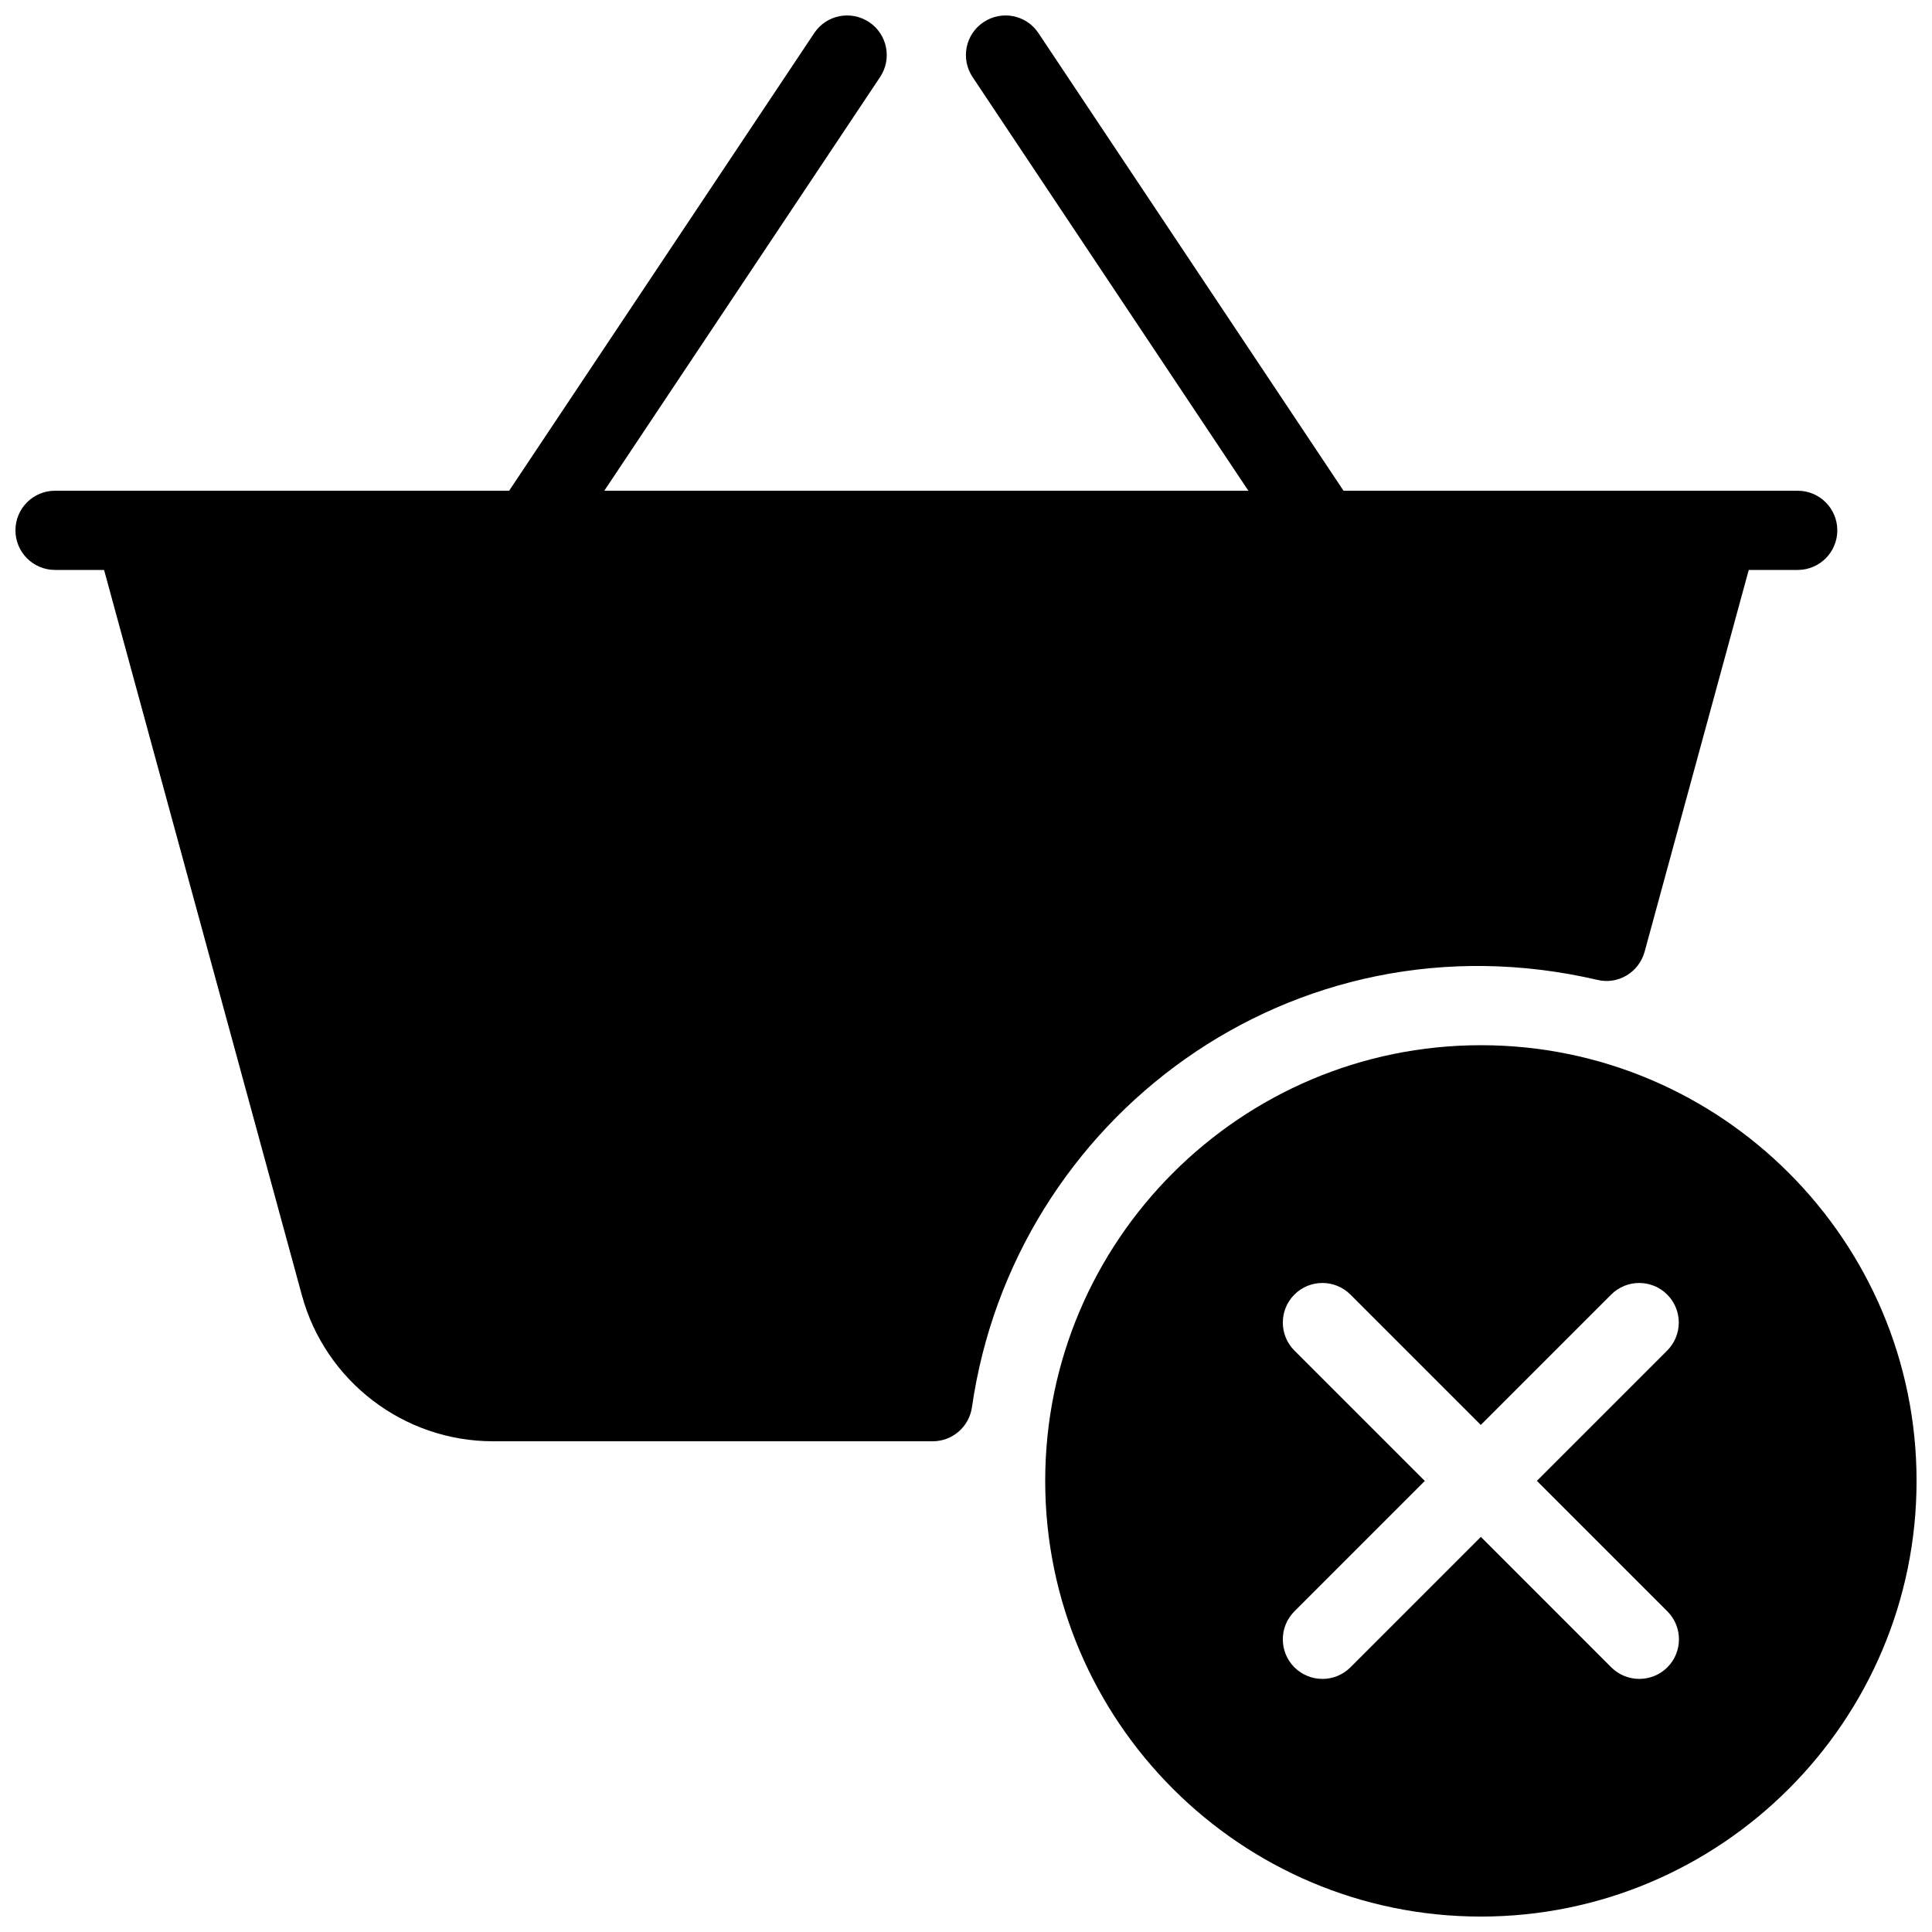
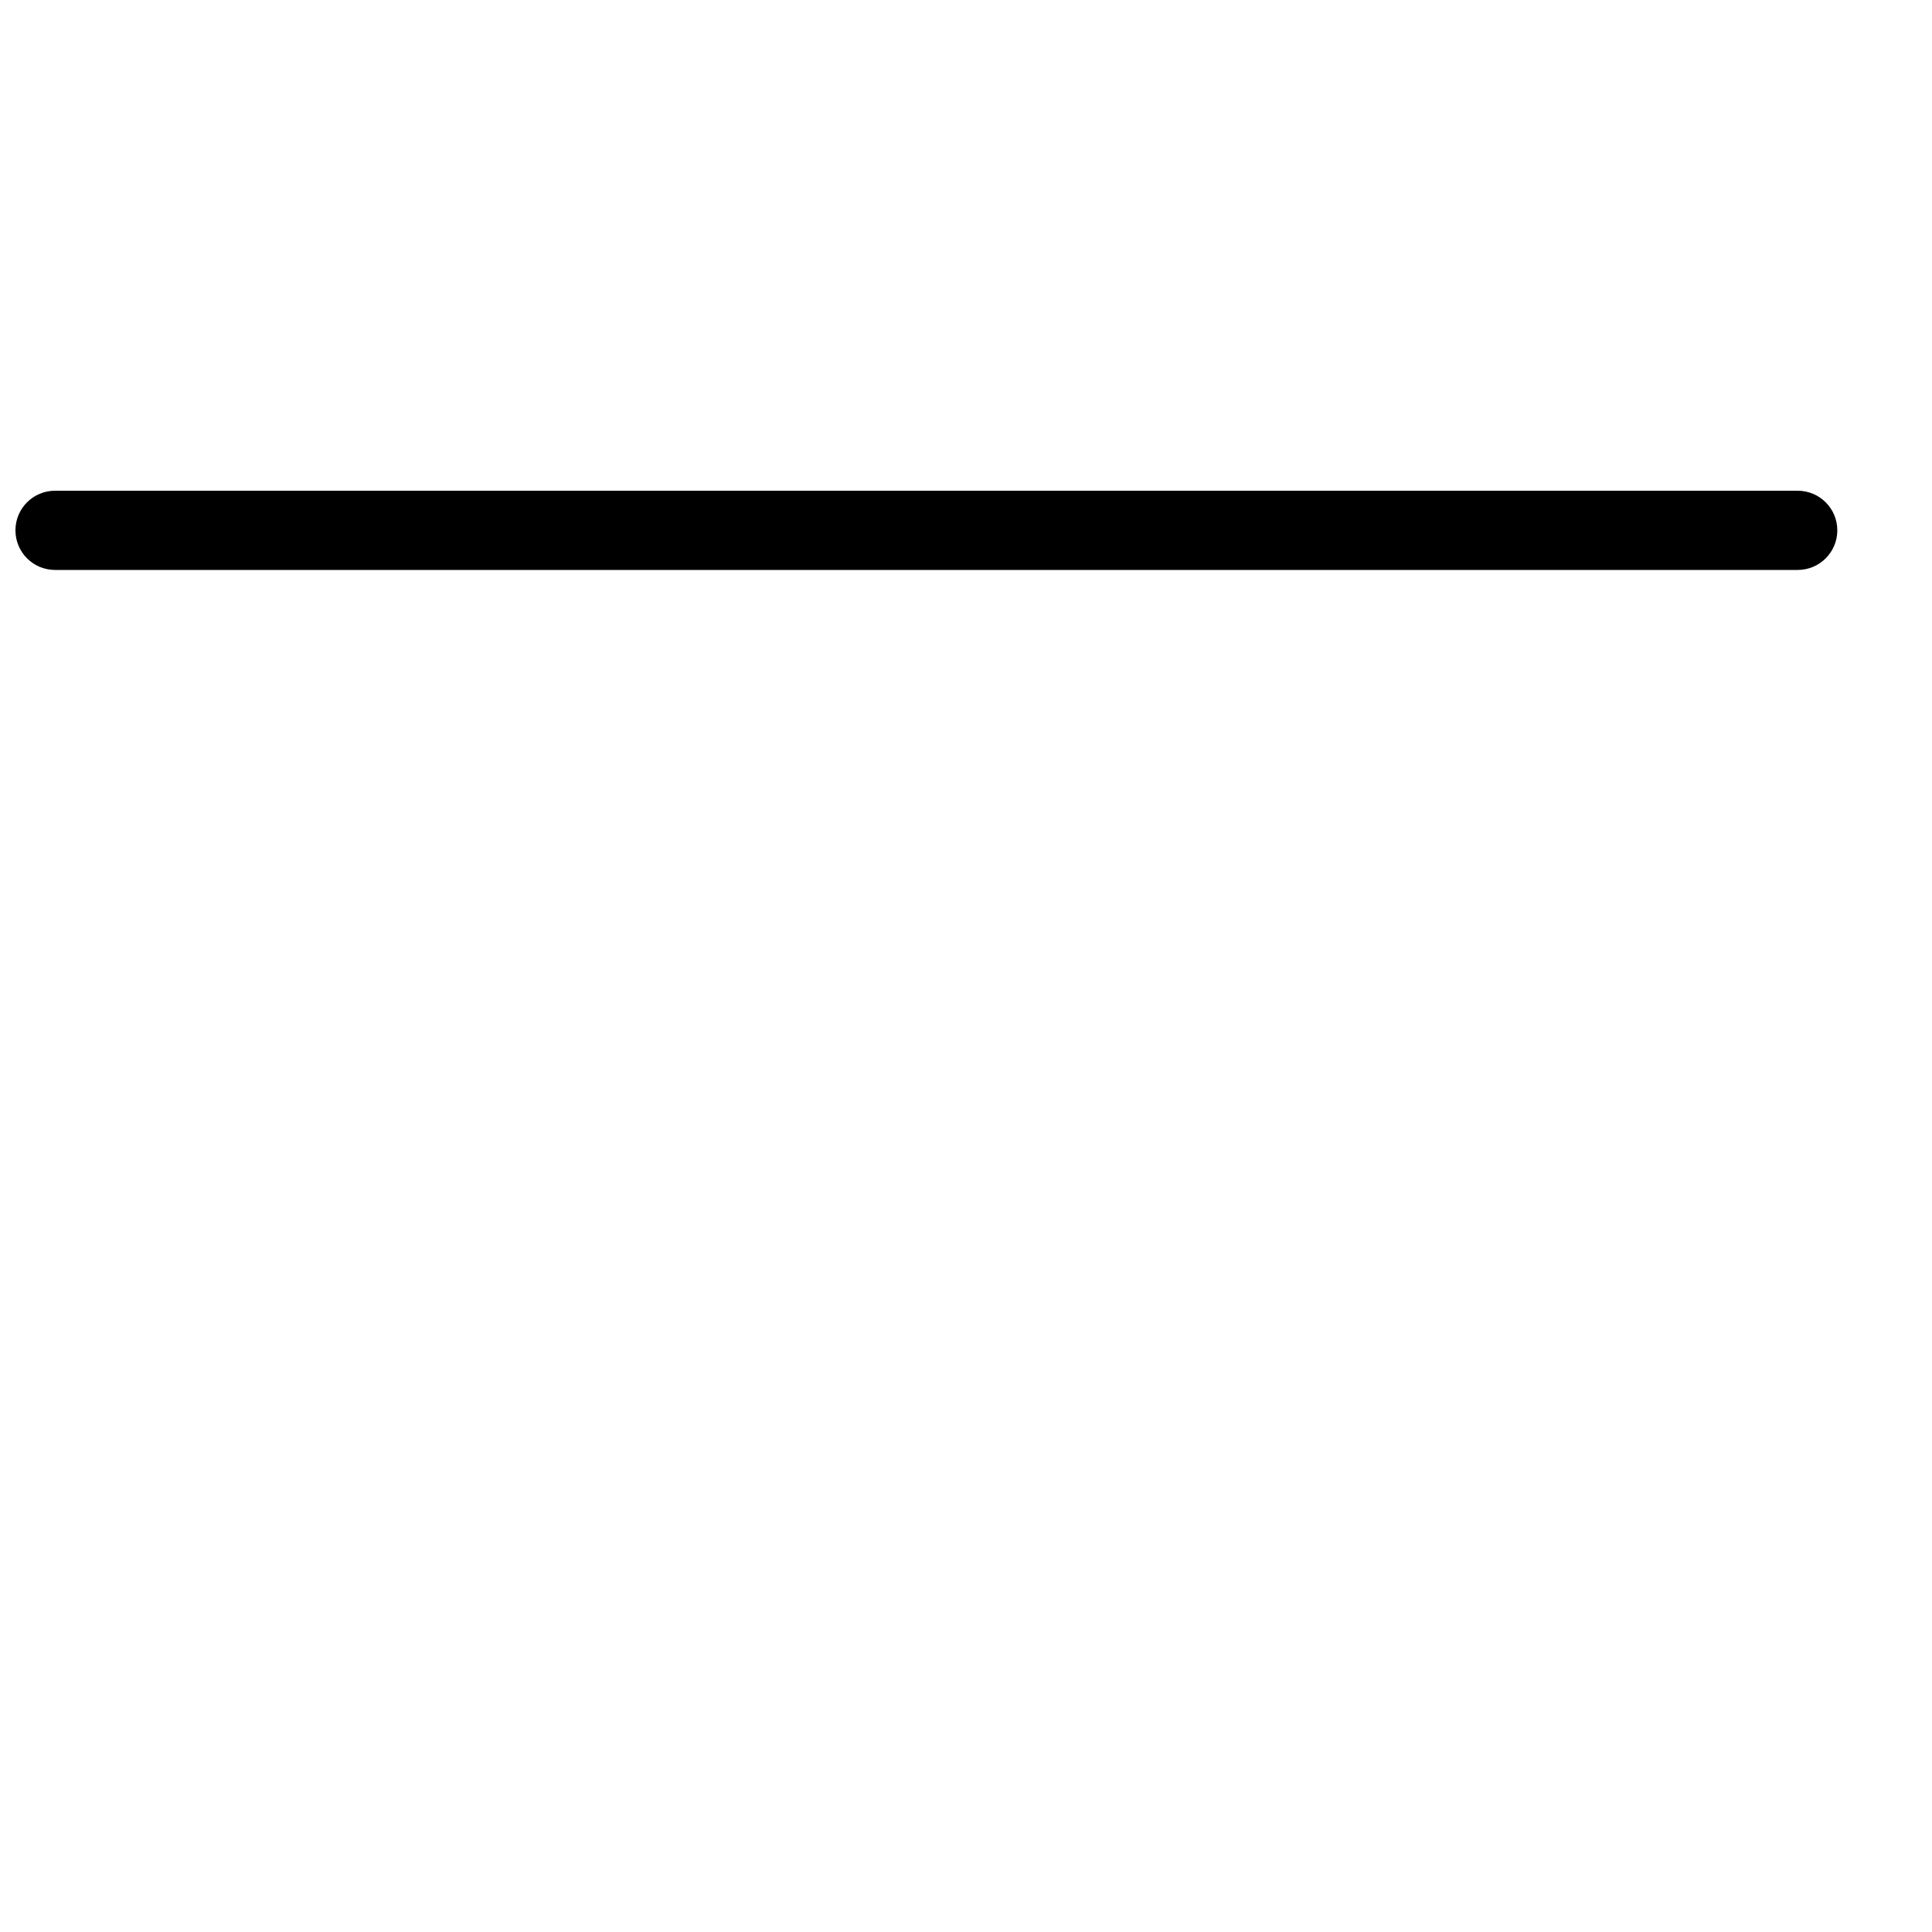
<svg xmlns="http://www.w3.org/2000/svg" width="800px" height="800px" version="1.1" viewBox="144 144 512 512">
  <defs>
    <clipPath id="d">
      <path d="m148.09 274h482.91v22h-482.91z" />
    </clipPath>
    <clipPath id="c">
      <path d="m274 148.09h106v147.91h-106z" />
    </clipPath>
    <clipPath id="b">
-       <path d="m399 148.09h106v147.91h-106z" />
-     </clipPath>
+       </clipPath>
    <clipPath id="a">
-       <path d="m420 420h231.9v231.9h-231.9z" />
-     </clipPath>
+       </clipPath>
  </defs>
  <g clip-path="url(#d)">
    <path d="m620.41 295.04h-461.82c-5.793 0-10.496-4.684-10.496-10.496 0-5.816 4.703-10.496 10.496-10.496h461.82c5.797 0 10.496 4.703 10.496 10.496s-4.699 10.496-10.496 10.496z" />
  </g>
  <g clip-path="url(#c)">
-     <path d="m284.54 295.04c-2.016 0-4.031-0.566-5.816-1.766-4.828-3.211-6.129-9.719-2.918-14.547l83.969-125.95c3.191-4.828 9.699-6.129 14.547-2.918 4.828 3.211 6.129 9.719 2.918 14.547l-83.969 125.95c-2.016 3.047-5.352 4.684-8.73 4.684z" />
-   </g>
+     </g>
  <g clip-path="url(#b)">
    <path d="m494.46 295.04c-3.402 0-6.719-1.637-8.754-4.68l-83.969-125.95c-3.211-4.828-1.91-11.336 2.918-14.547s11.336-1.93 14.547 2.918l83.969 125.95c3.211 4.828 1.91 11.336-2.918 14.547-1.762 1.195-3.777 1.762-5.793 1.762z" />
  </g>
-   <path d="m607.76 278.16c-1.973-2.582-5.059-4.113-8.336-4.113h-419.84c-3.273 0-6.359 1.531-8.336 4.113-1.992 2.602-2.644 6.004-1.781 9.133l54.539 199.97c6.211 22.797 27.016 38.688 50.609 38.688h116.57c5.227 0 9.637-3.84 10.391-9.004 11-76.602 84.828-132.06 165.75-113.27 5.5 1.344 11.02-2.016 12.512-7.453l29.703-108.91c0.859-3.148 0.207-6.551-1.785-9.152z" />
  <g clip-path="url(#a)">
-     <path d="m536.45 420.99c-63.668 0-115.46 51.789-115.46 115.46s51.789 115.46 115.46 115.46c63.668 0 115.46-51.789 115.46-115.46 0-63.672-51.785-115.46-115.46-115.46zm49.418 150.03c4.094 4.094 4.094 10.746 0 14.84-2.059 2.039-4.746 3.066-7.434 3.066s-5.375-1.027-7.43-3.066l-34.555-34.57-34.555 34.555c-2.055 2.055-4.742 3.082-7.43 3.082s-5.375-1.027-7.43-3.066c-4.094-4.094-4.094-10.746 0-14.84l34.555-34.555-34.555-34.555c-4.094-4.094-4.094-10.746 0-14.84s10.746-4.094 14.84 0l34.555 34.555 34.555-34.555c4.094-4.094 10.746-4.094 14.84 0s4.094 10.746 0 14.84l-34.531 34.535z" />
-   </g>
+     </g>
</svg>